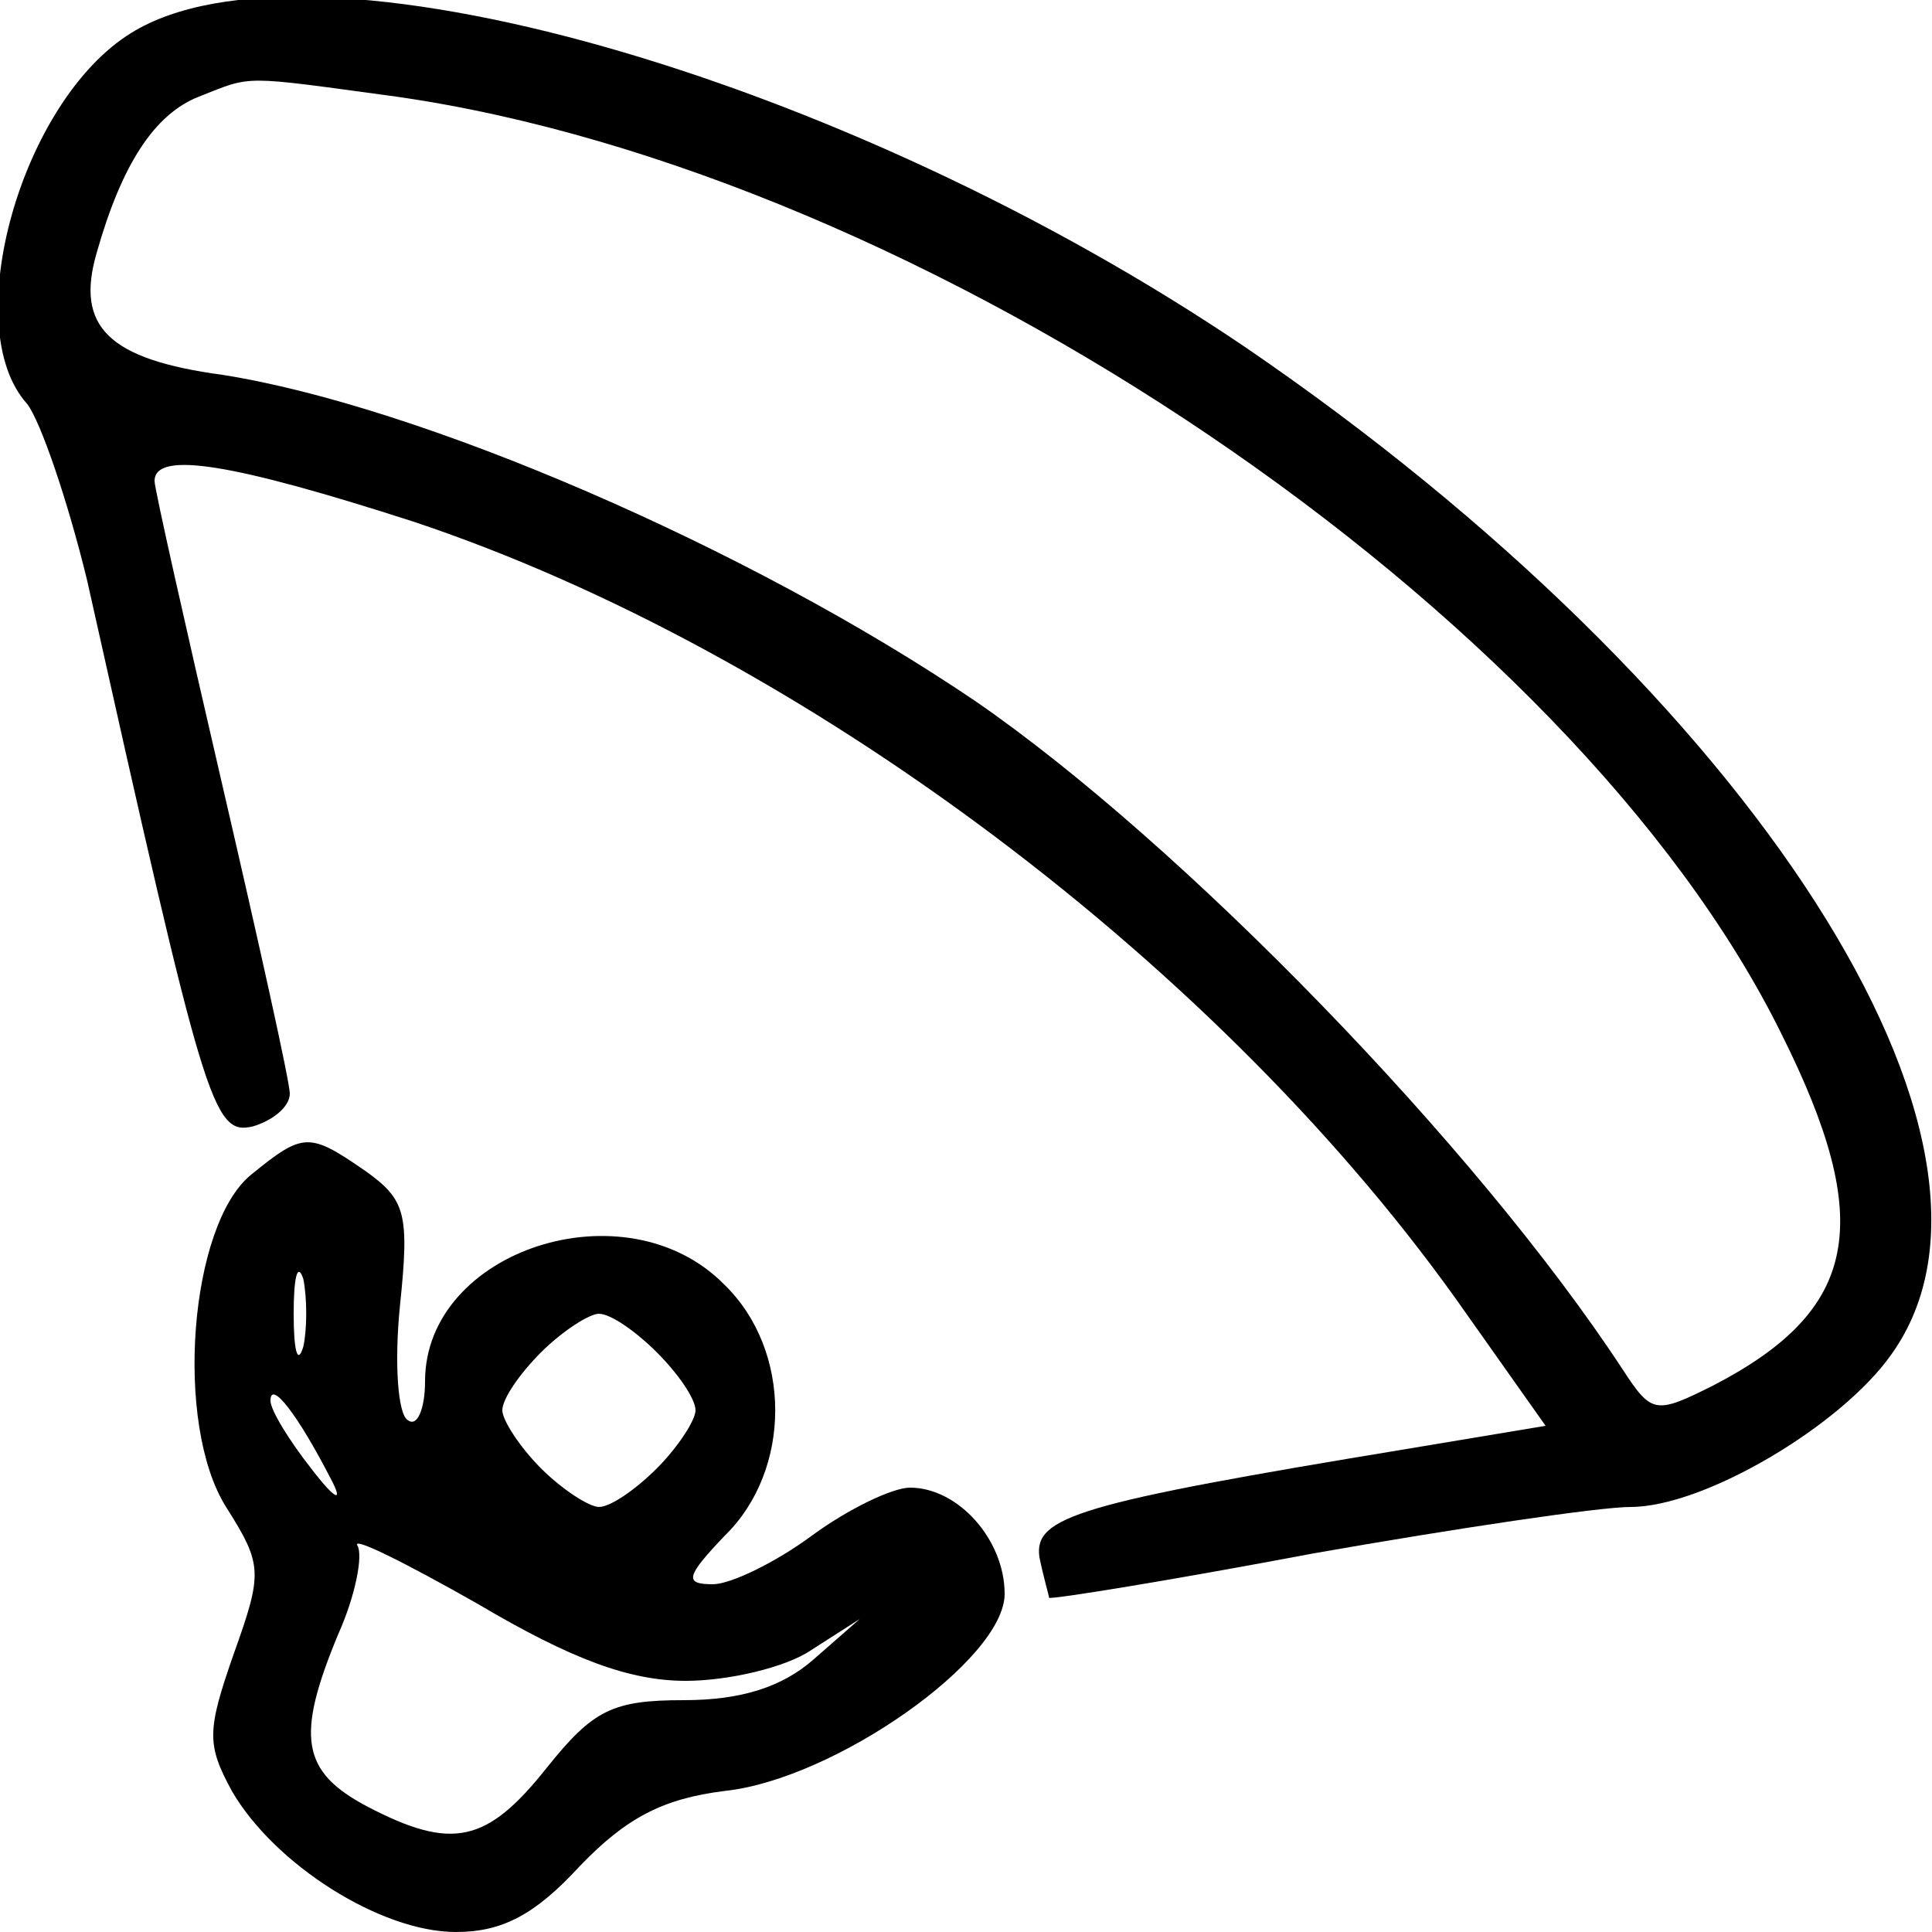
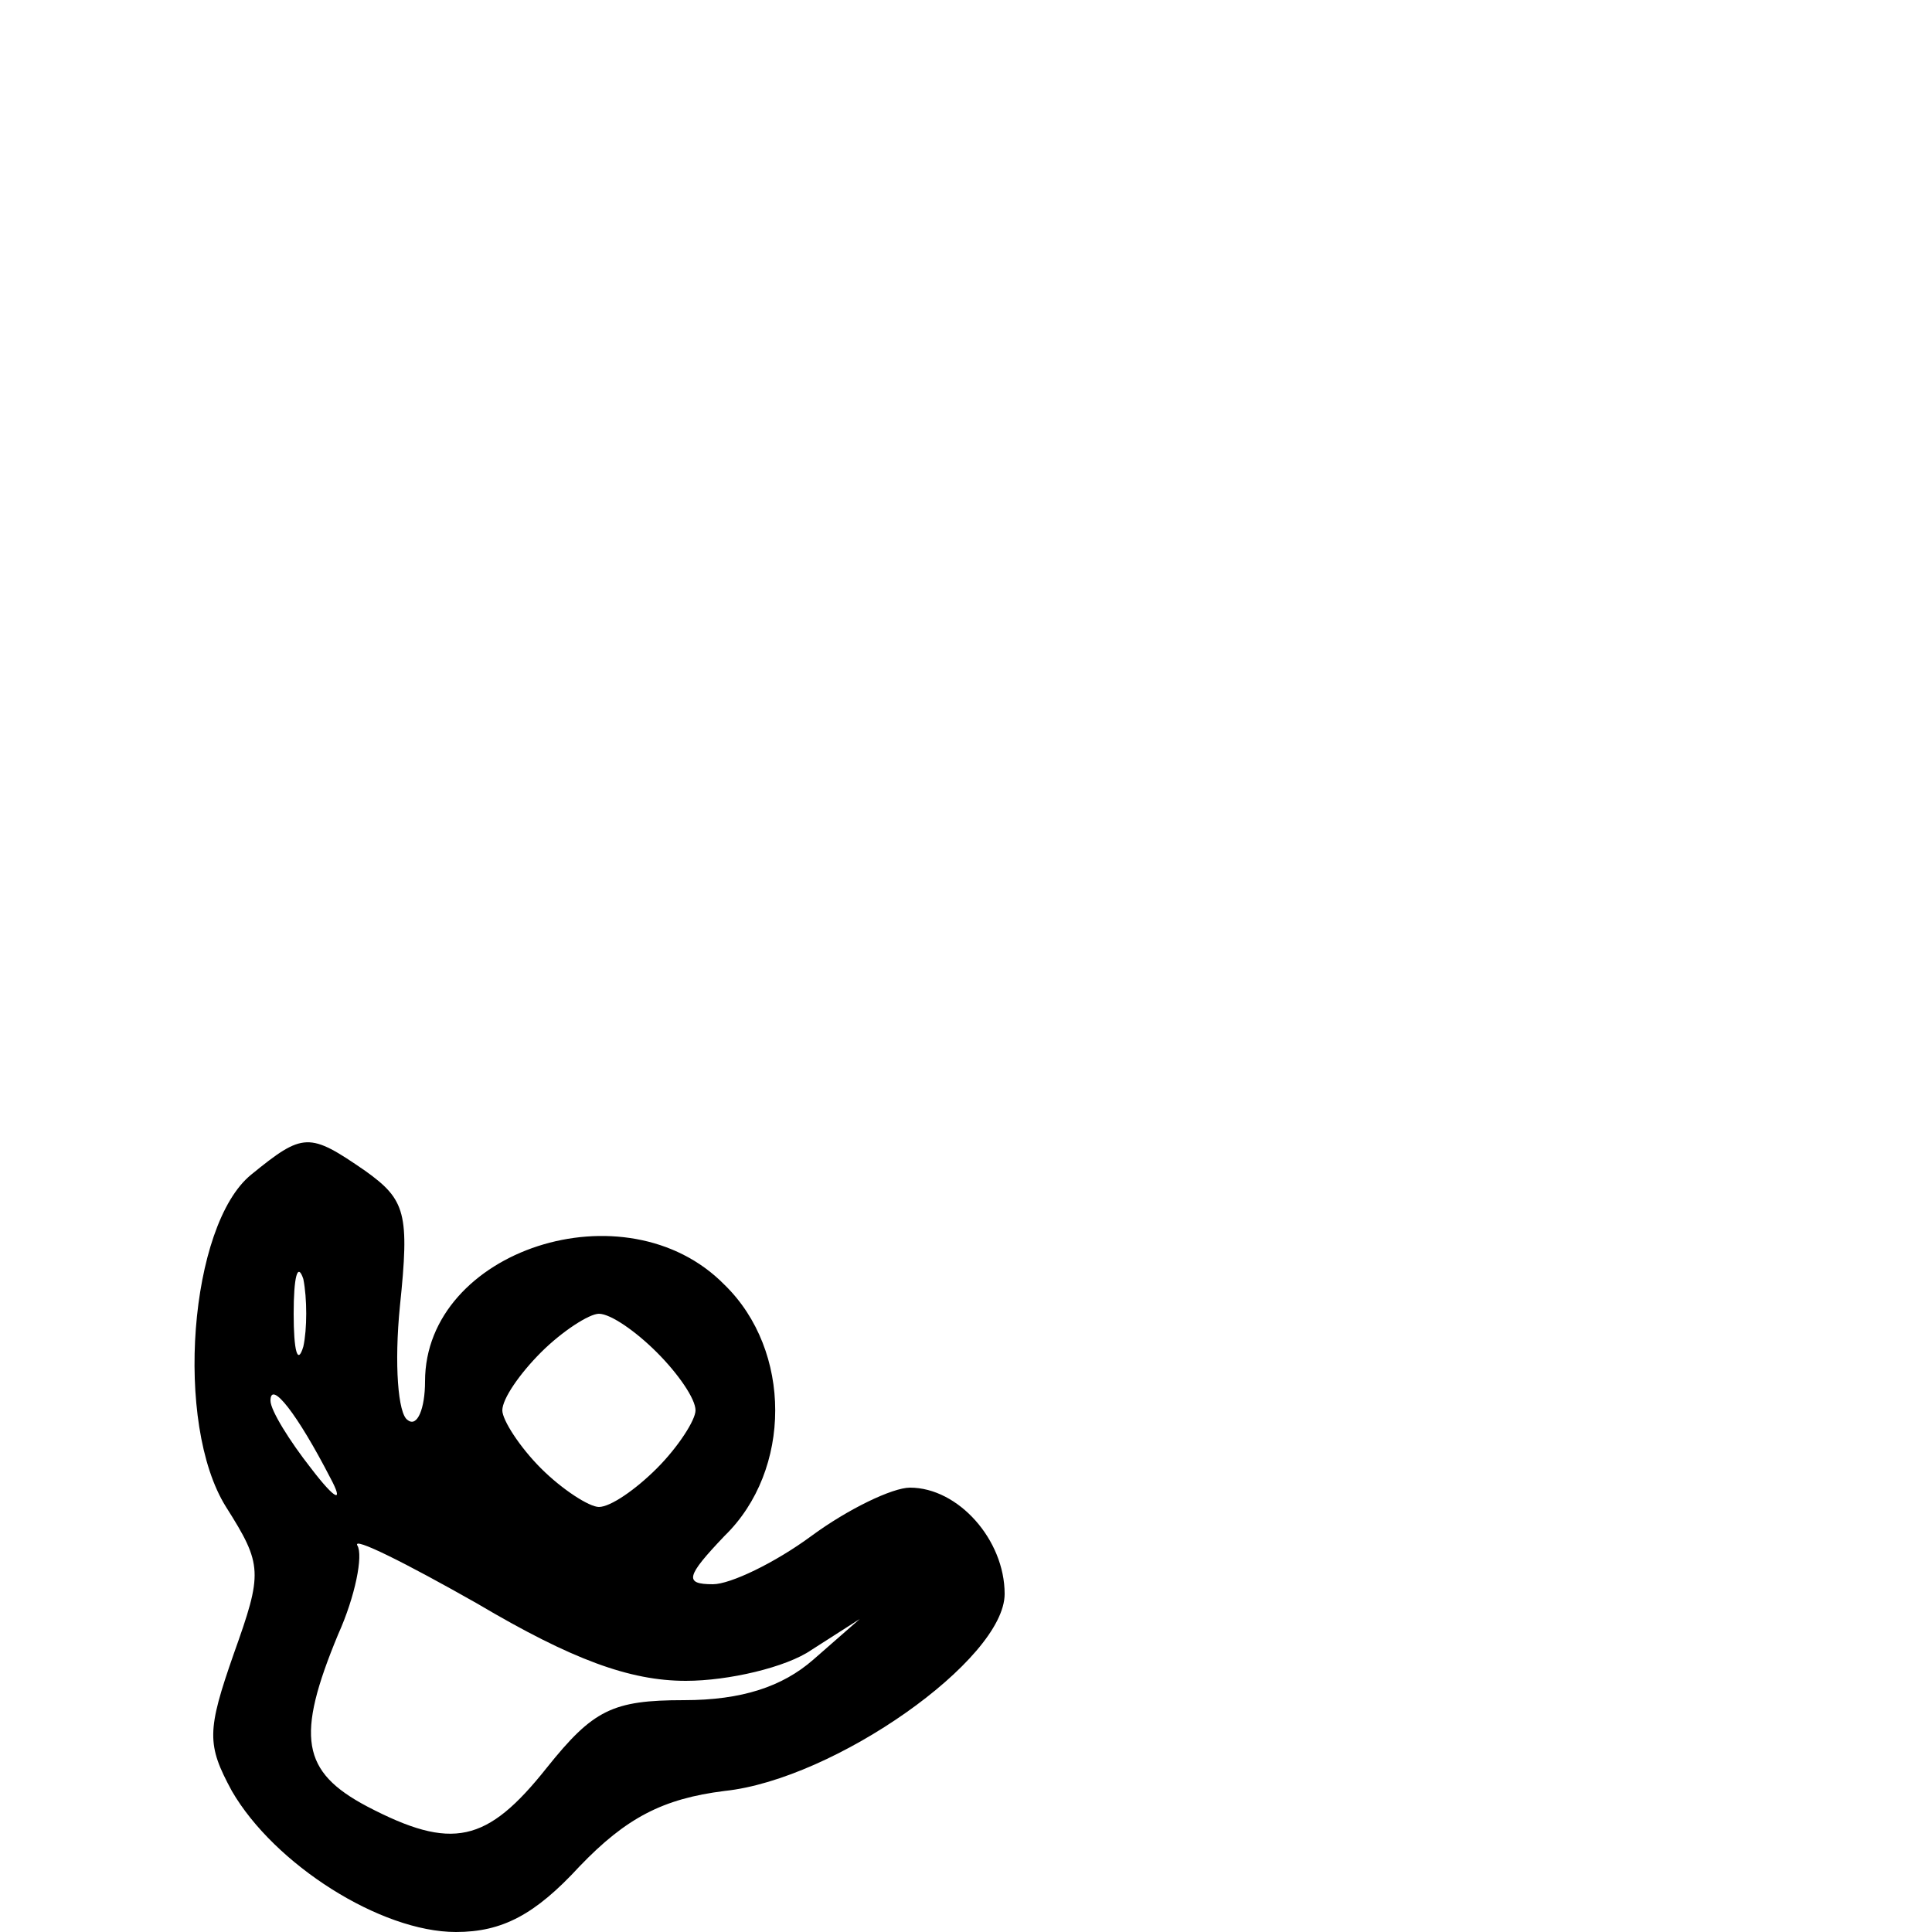
<svg xmlns="http://www.w3.org/2000/svg" version="1.0" width="100pt" height="100pt" viewBox="0 0 100 100" preserveAspectRatio="xMidYMid meet">
  <g transform="translate(0,100) scale(0.1,-0.1)" fill="#000000" stroke="none">
-     <path d="M68 983 c-57 -35 -90 -152 -54 -192 7 -9 21 -50 31 -91 61 -273 65 -288 86 -283 10 3 19 10 19 17 0 6 -16 78 -35 160 -19 82 -35 153 -35 157 0 16 41 9 134 -21 201 -67 420 -231 545 -410 l41 -58 -72 -12 c-170 -28 -193 -35 -190 -56 2 -10 5 -20 5 -21 1 -1 63 9 137 23 74 13 148 24 164 24 38 0 109 42 135 79 78 109 -72 342 -334 521 -208 141 -485 220 -577 163z m137 -33 c273 -39 609 -266 717 -485 49 -98 40 -143 -35 -182 -30 -15 -32 -15 -47 8 -76 116 -229 273 -335 346 -118 80 -288 153 -390 169 -59 8 -76 25 -65 63 13 46 30 72 53 81 28 11 21 11 102 0z" />
    <path d="M130 392 c-32 -26 -40 -129 -13 -172 19 -30 19 -34 4 -76 -14 -40 -14 -47 -1 -71 22 -38 77 -73 116 -73 24 0 41 9 64 34 24 25 43 35 75 39 57 6 145 68 145 102 0 28 -24 55 -49 55 -9 0 -32 -11 -51 -25 -19 -14 -42 -25 -51 -25 -15 0 -14 4 6 25 35 34 35 96 0 130 -51 52 -155 18 -155 -50 0 -14 -4 -24 -9 -20 -5 3 -7 29 -4 59 5 48 3 55 -18 70 -29 20 -32 20 -59 -2z m27 -89 c-3 -10 -5 -2 -5 17 0 19 2 27 5 18 2 -10 2 -26 0 -35z m183 -3 c11 -11 20 -24 20 -30 0 -5 -9 -19 -20 -30 -11 -11 -24 -20 -30 -20 -5 0 -19 9 -30 20 -11 11 -20 25 -20 30 0 6 9 19 20 30 11 11 25 20 30 20 6 0 19 -9 30 -20z m-169 -65 c7 -13 3 -12 -10 5 -11 14 -21 30 -21 35 0 11 14 -7 31 -40z m184 -105 c22 0 52 7 65 16 l25 16 -24 -21 c-16 -14 -37 -21 -67 -21 -37 0 -47 -5 -71 -35 -31 -39 -49 -43 -93 -20 -34 18 -37 36 -15 89 9 20 13 41 10 46 -3 5 25 -9 62 -30 49 -29 79 -40 108 -40z" />
  </g>
</svg>